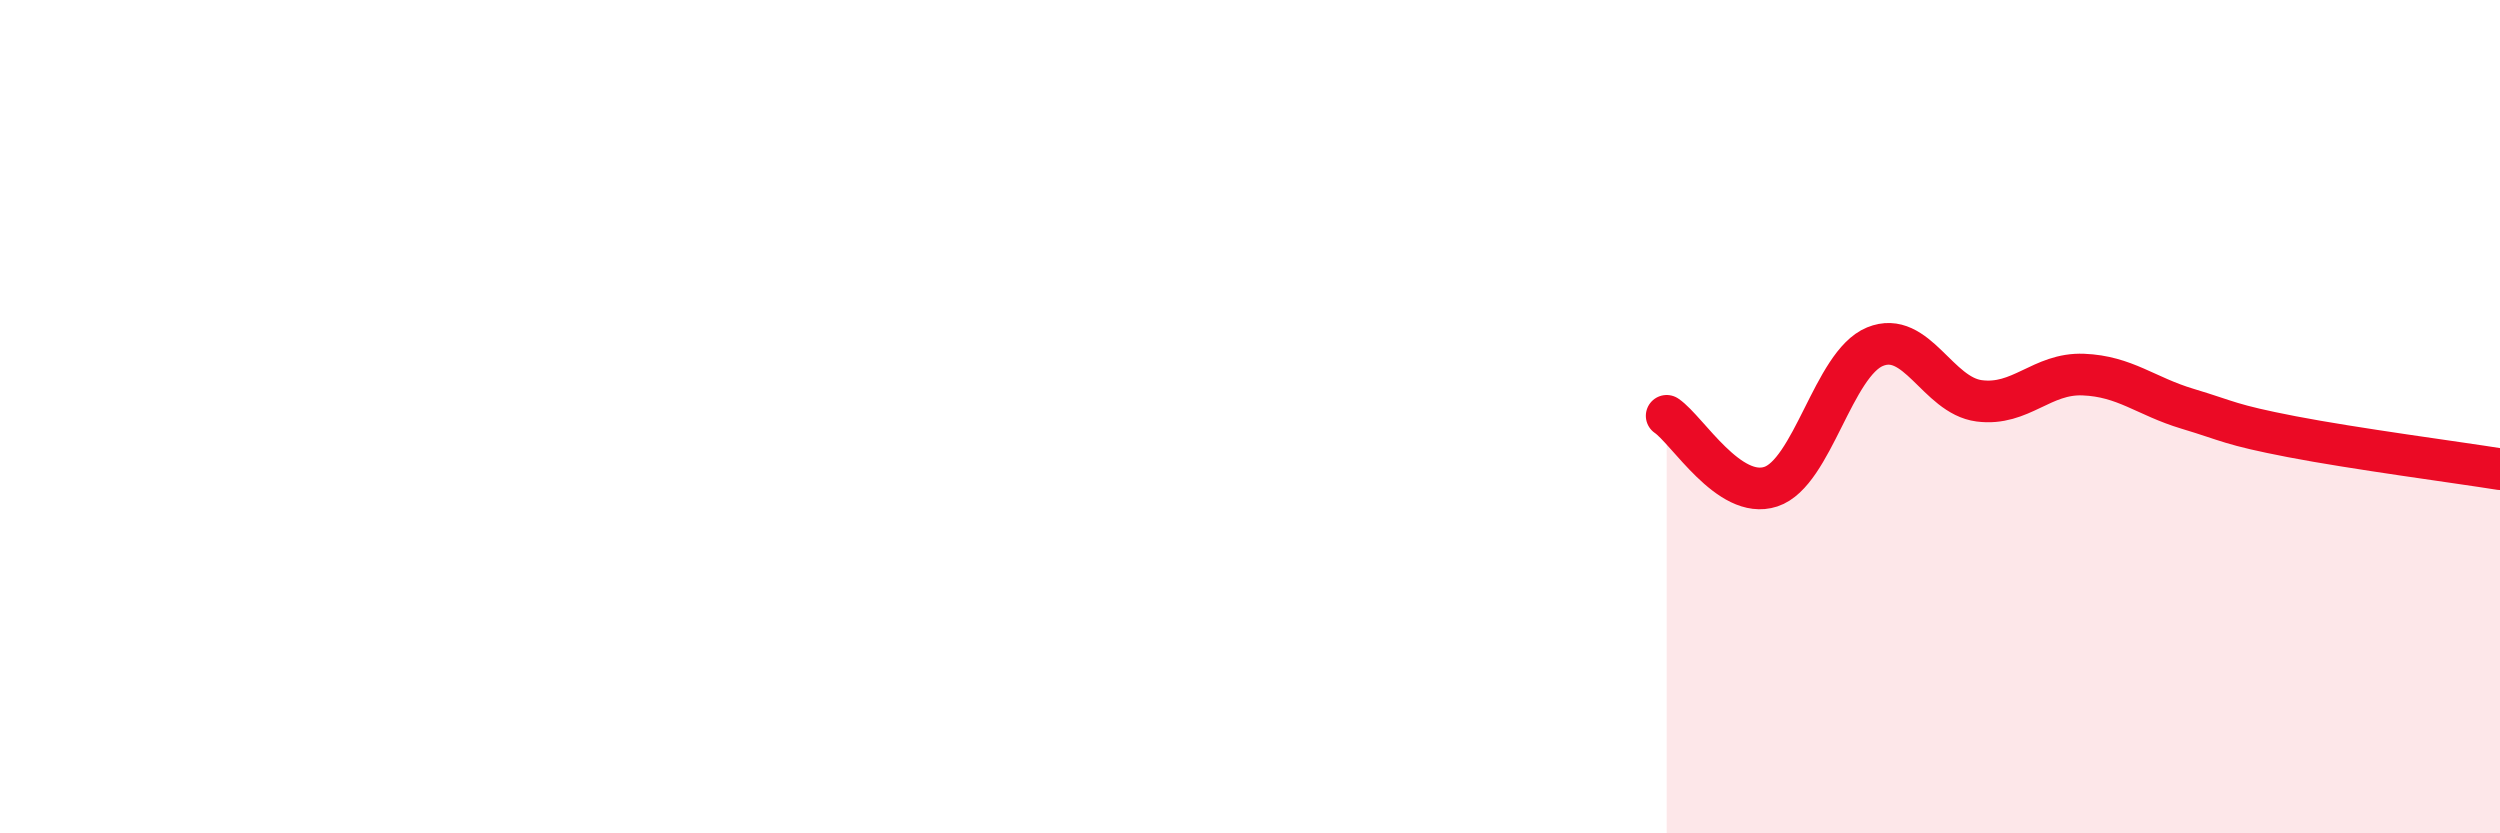
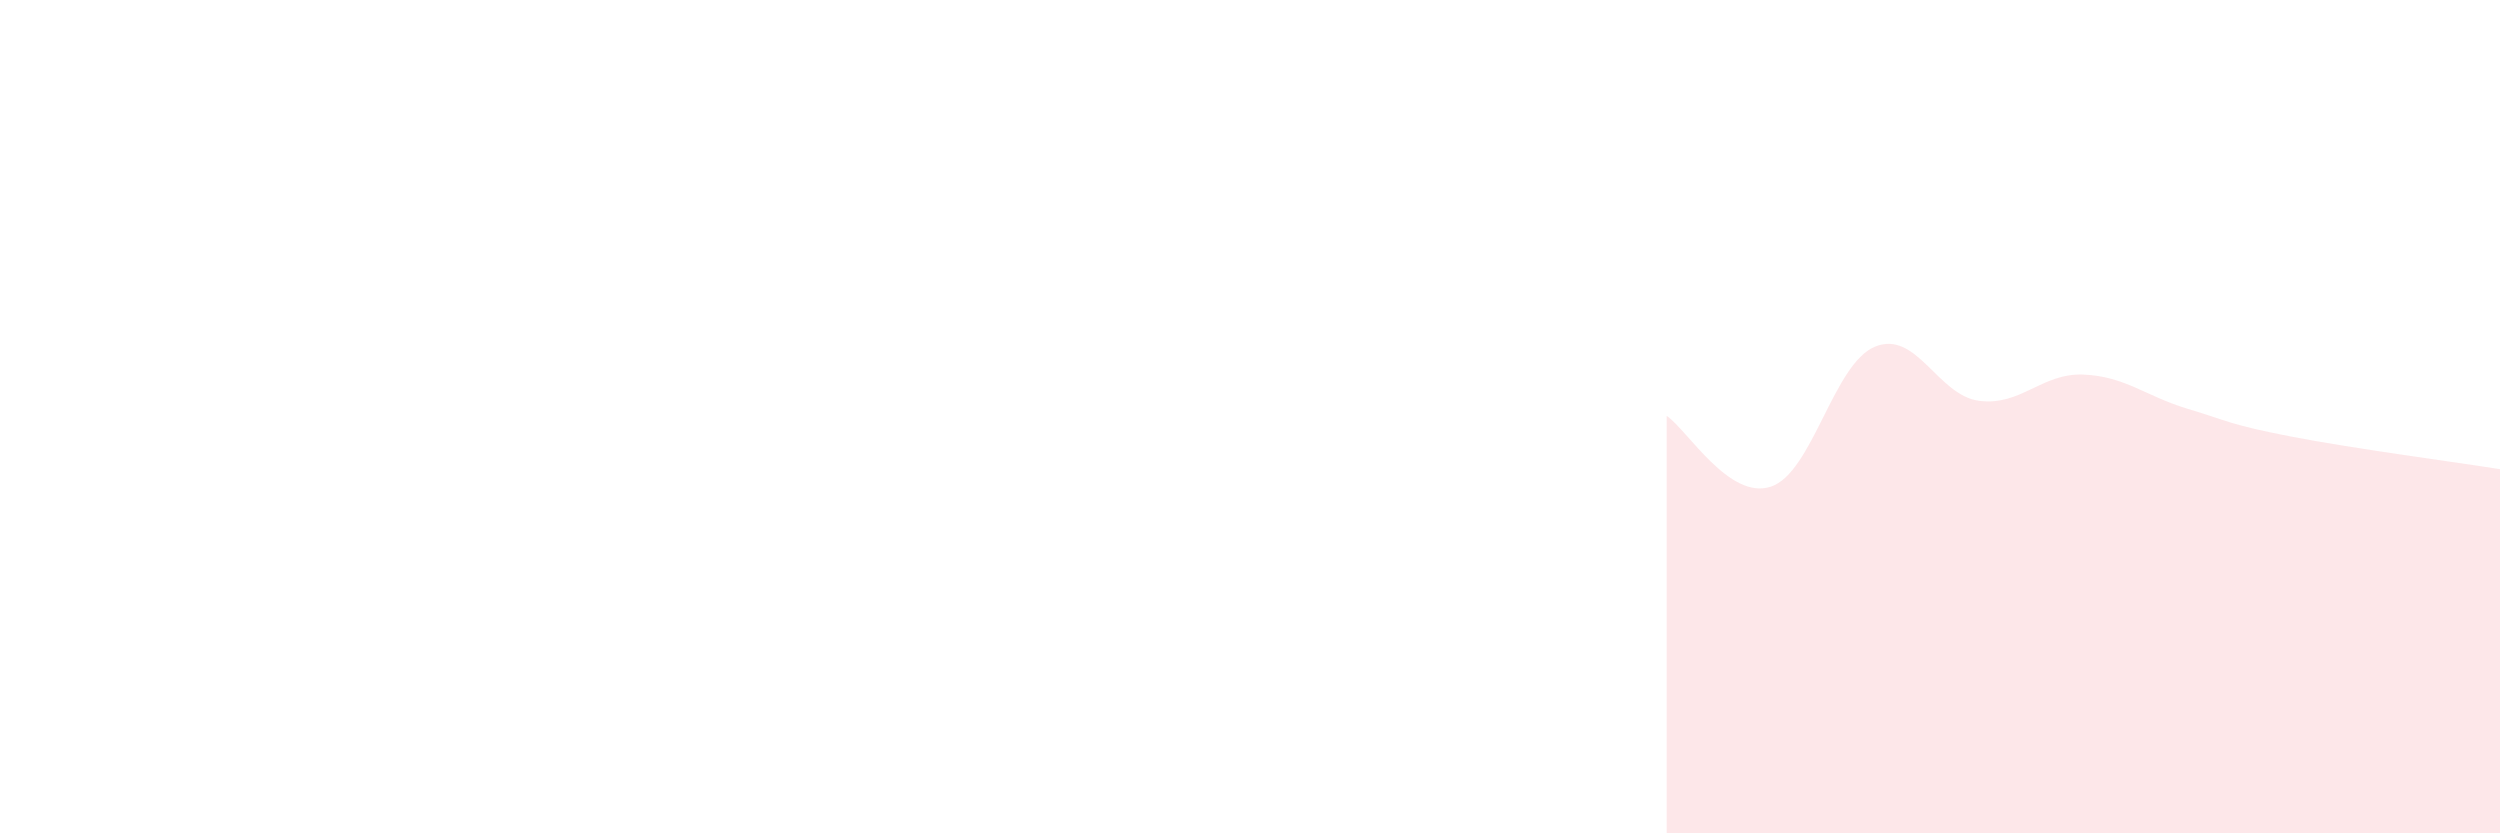
<svg xmlns="http://www.w3.org/2000/svg" width="60" height="20" viewBox="0 0 60 20">
  <path d="M 40,9.98 C 40.5,10.32 41.5,12.01 42.5,11.68 C 43.5,11.35 44,8.73 45,8.32 C 46,7.91 46.5,9.49 47.5,9.62 C 48.5,9.75 49,8.95 50,8.99 C 51,9.03 51.5,9.51 52.5,9.81 C 53.5,10.11 53.5,10.19 55,10.48 C 56.5,10.77 59,11.1 60,11.26L60 20L40 20Z" fill="#EB0A25" opacity="0.1" stroke-linecap="round" stroke-linejoin="round" />
-   <path d="M 40,9.98 C 40.5,10.32 41.5,12.01 42.5,11.68 C 43.5,11.35 44,8.73 45,8.32 C 46,7.91 46.5,9.49 47.5,9.62 C 48.5,9.75 49,8.95 50,8.99 C 51,9.03 51.5,9.51 52.5,9.81 C 53.5,10.11 53.5,10.19 55,10.48 C 56.5,10.77 59,11.1 60,11.26" stroke="#EB0A25" stroke-width="1" fill="none" stroke-linecap="round" stroke-linejoin="round" />
</svg>